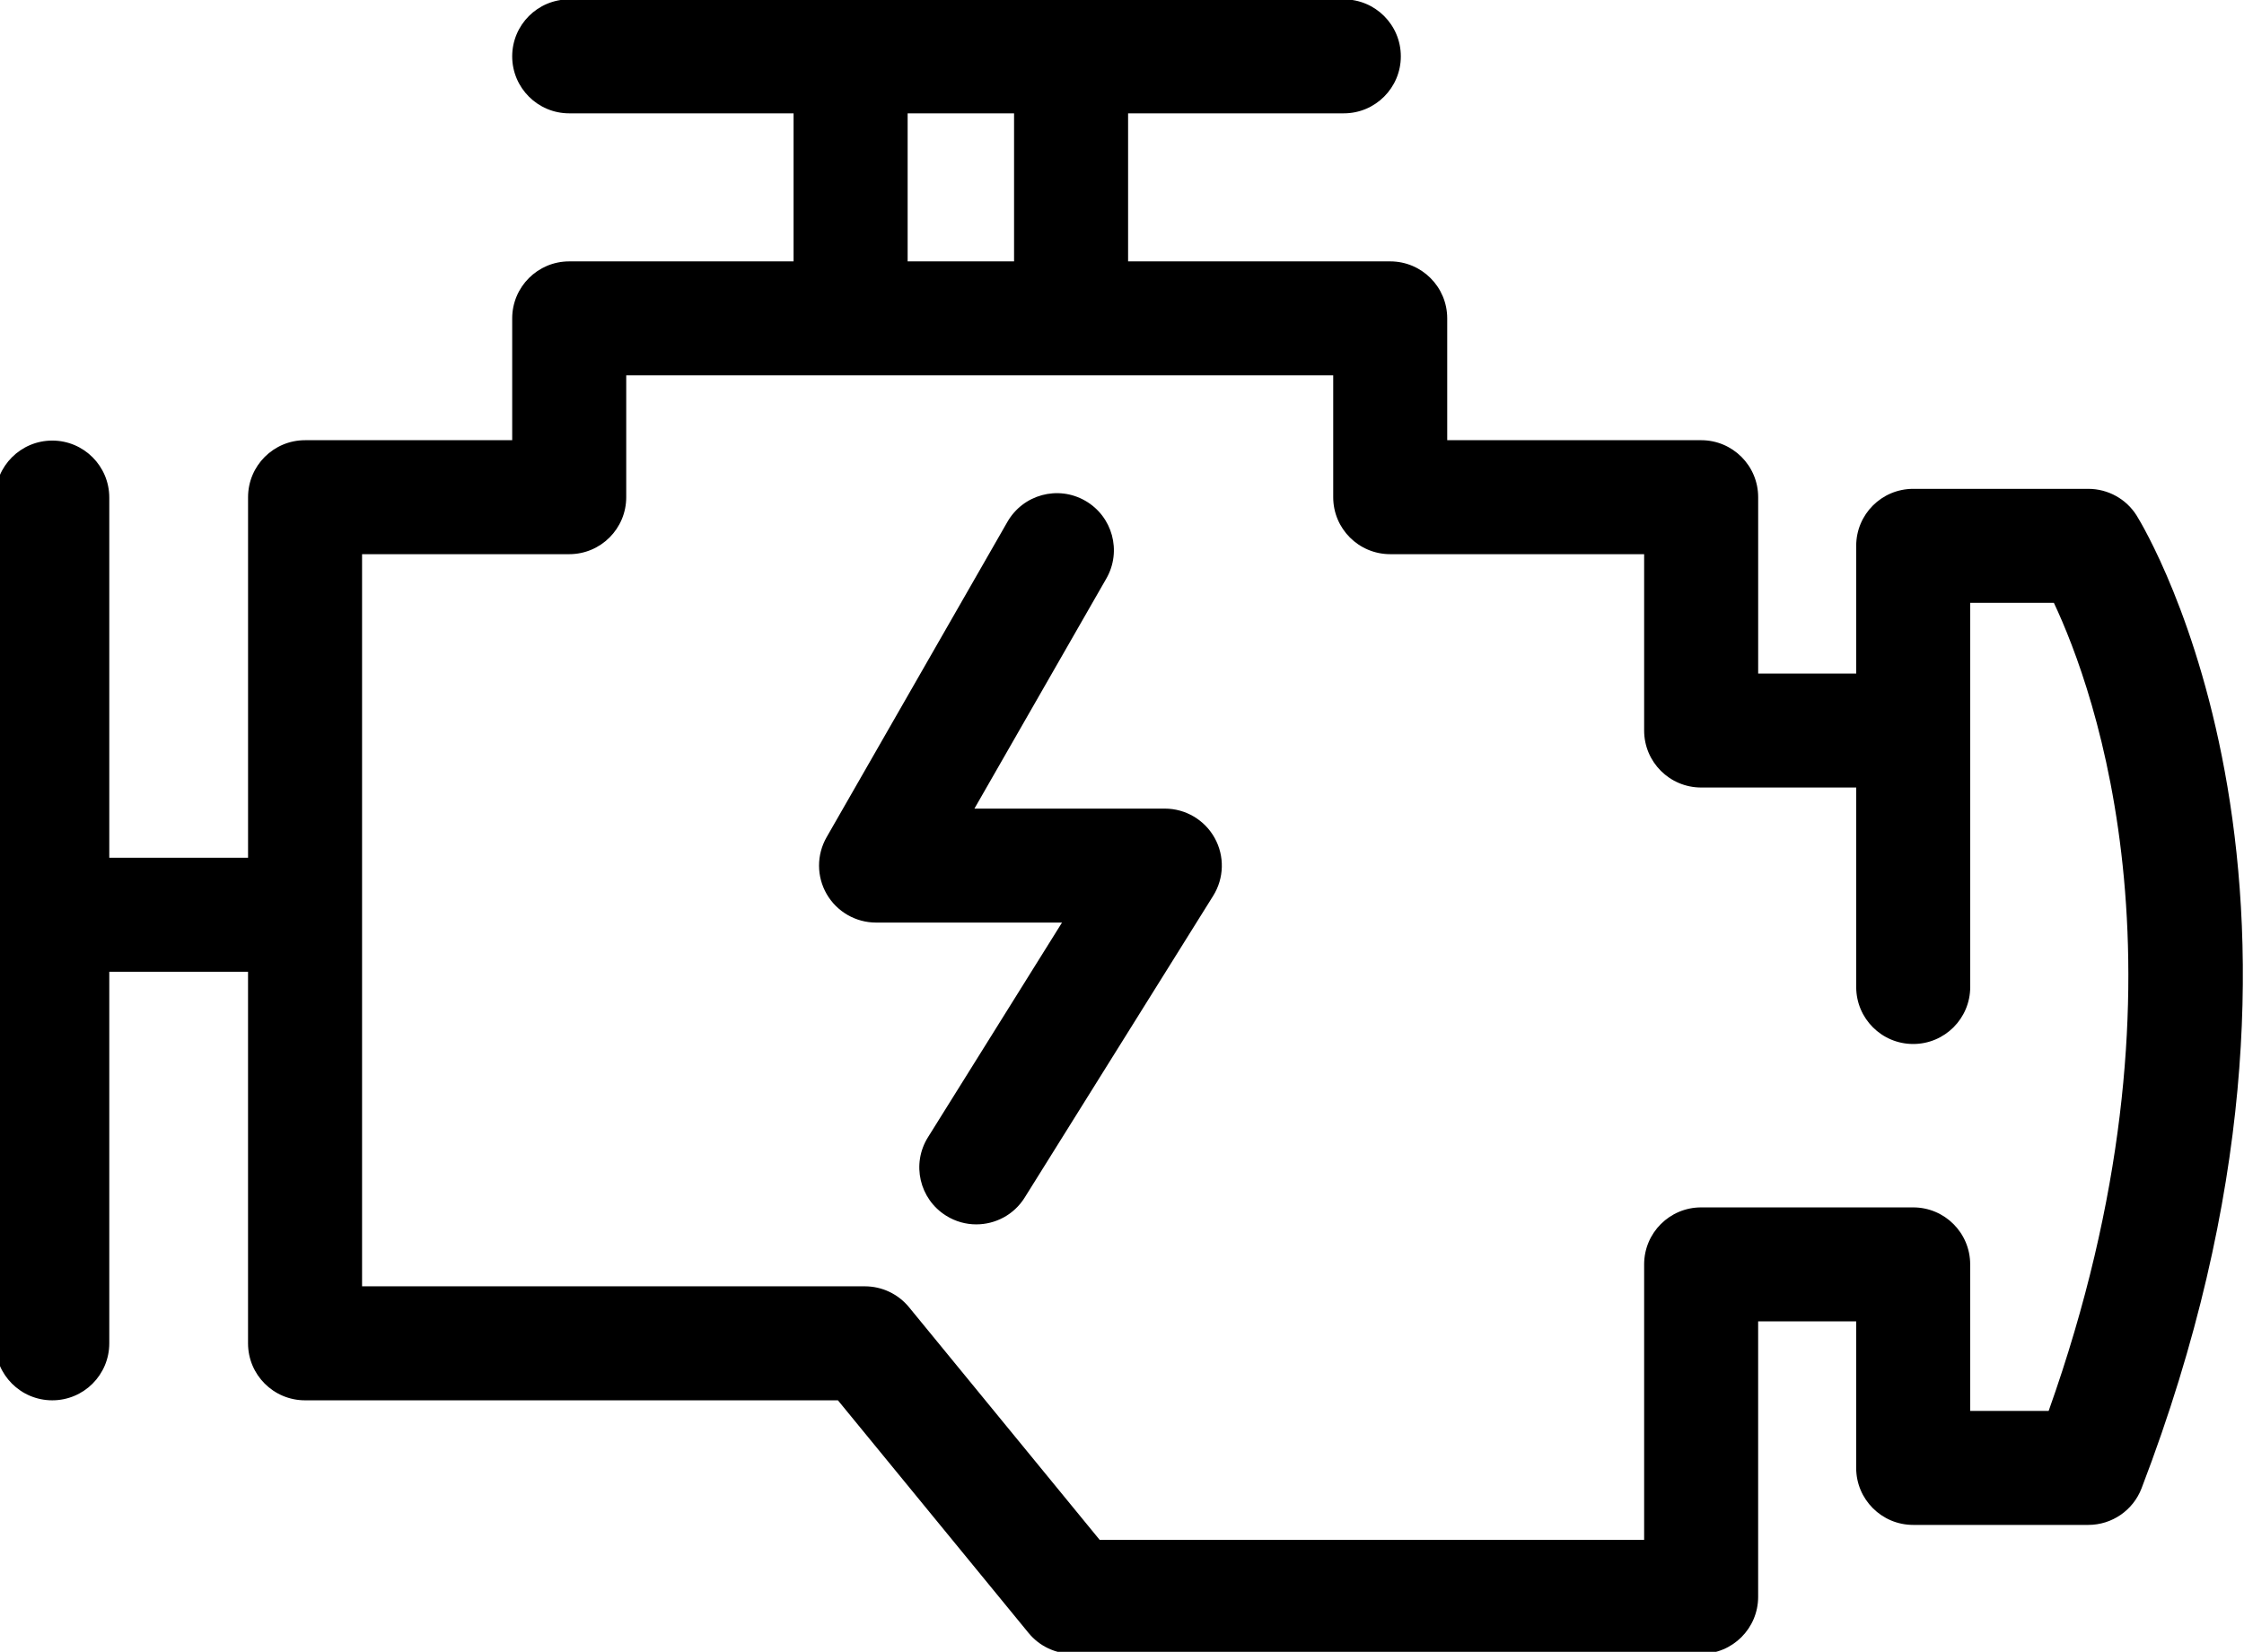
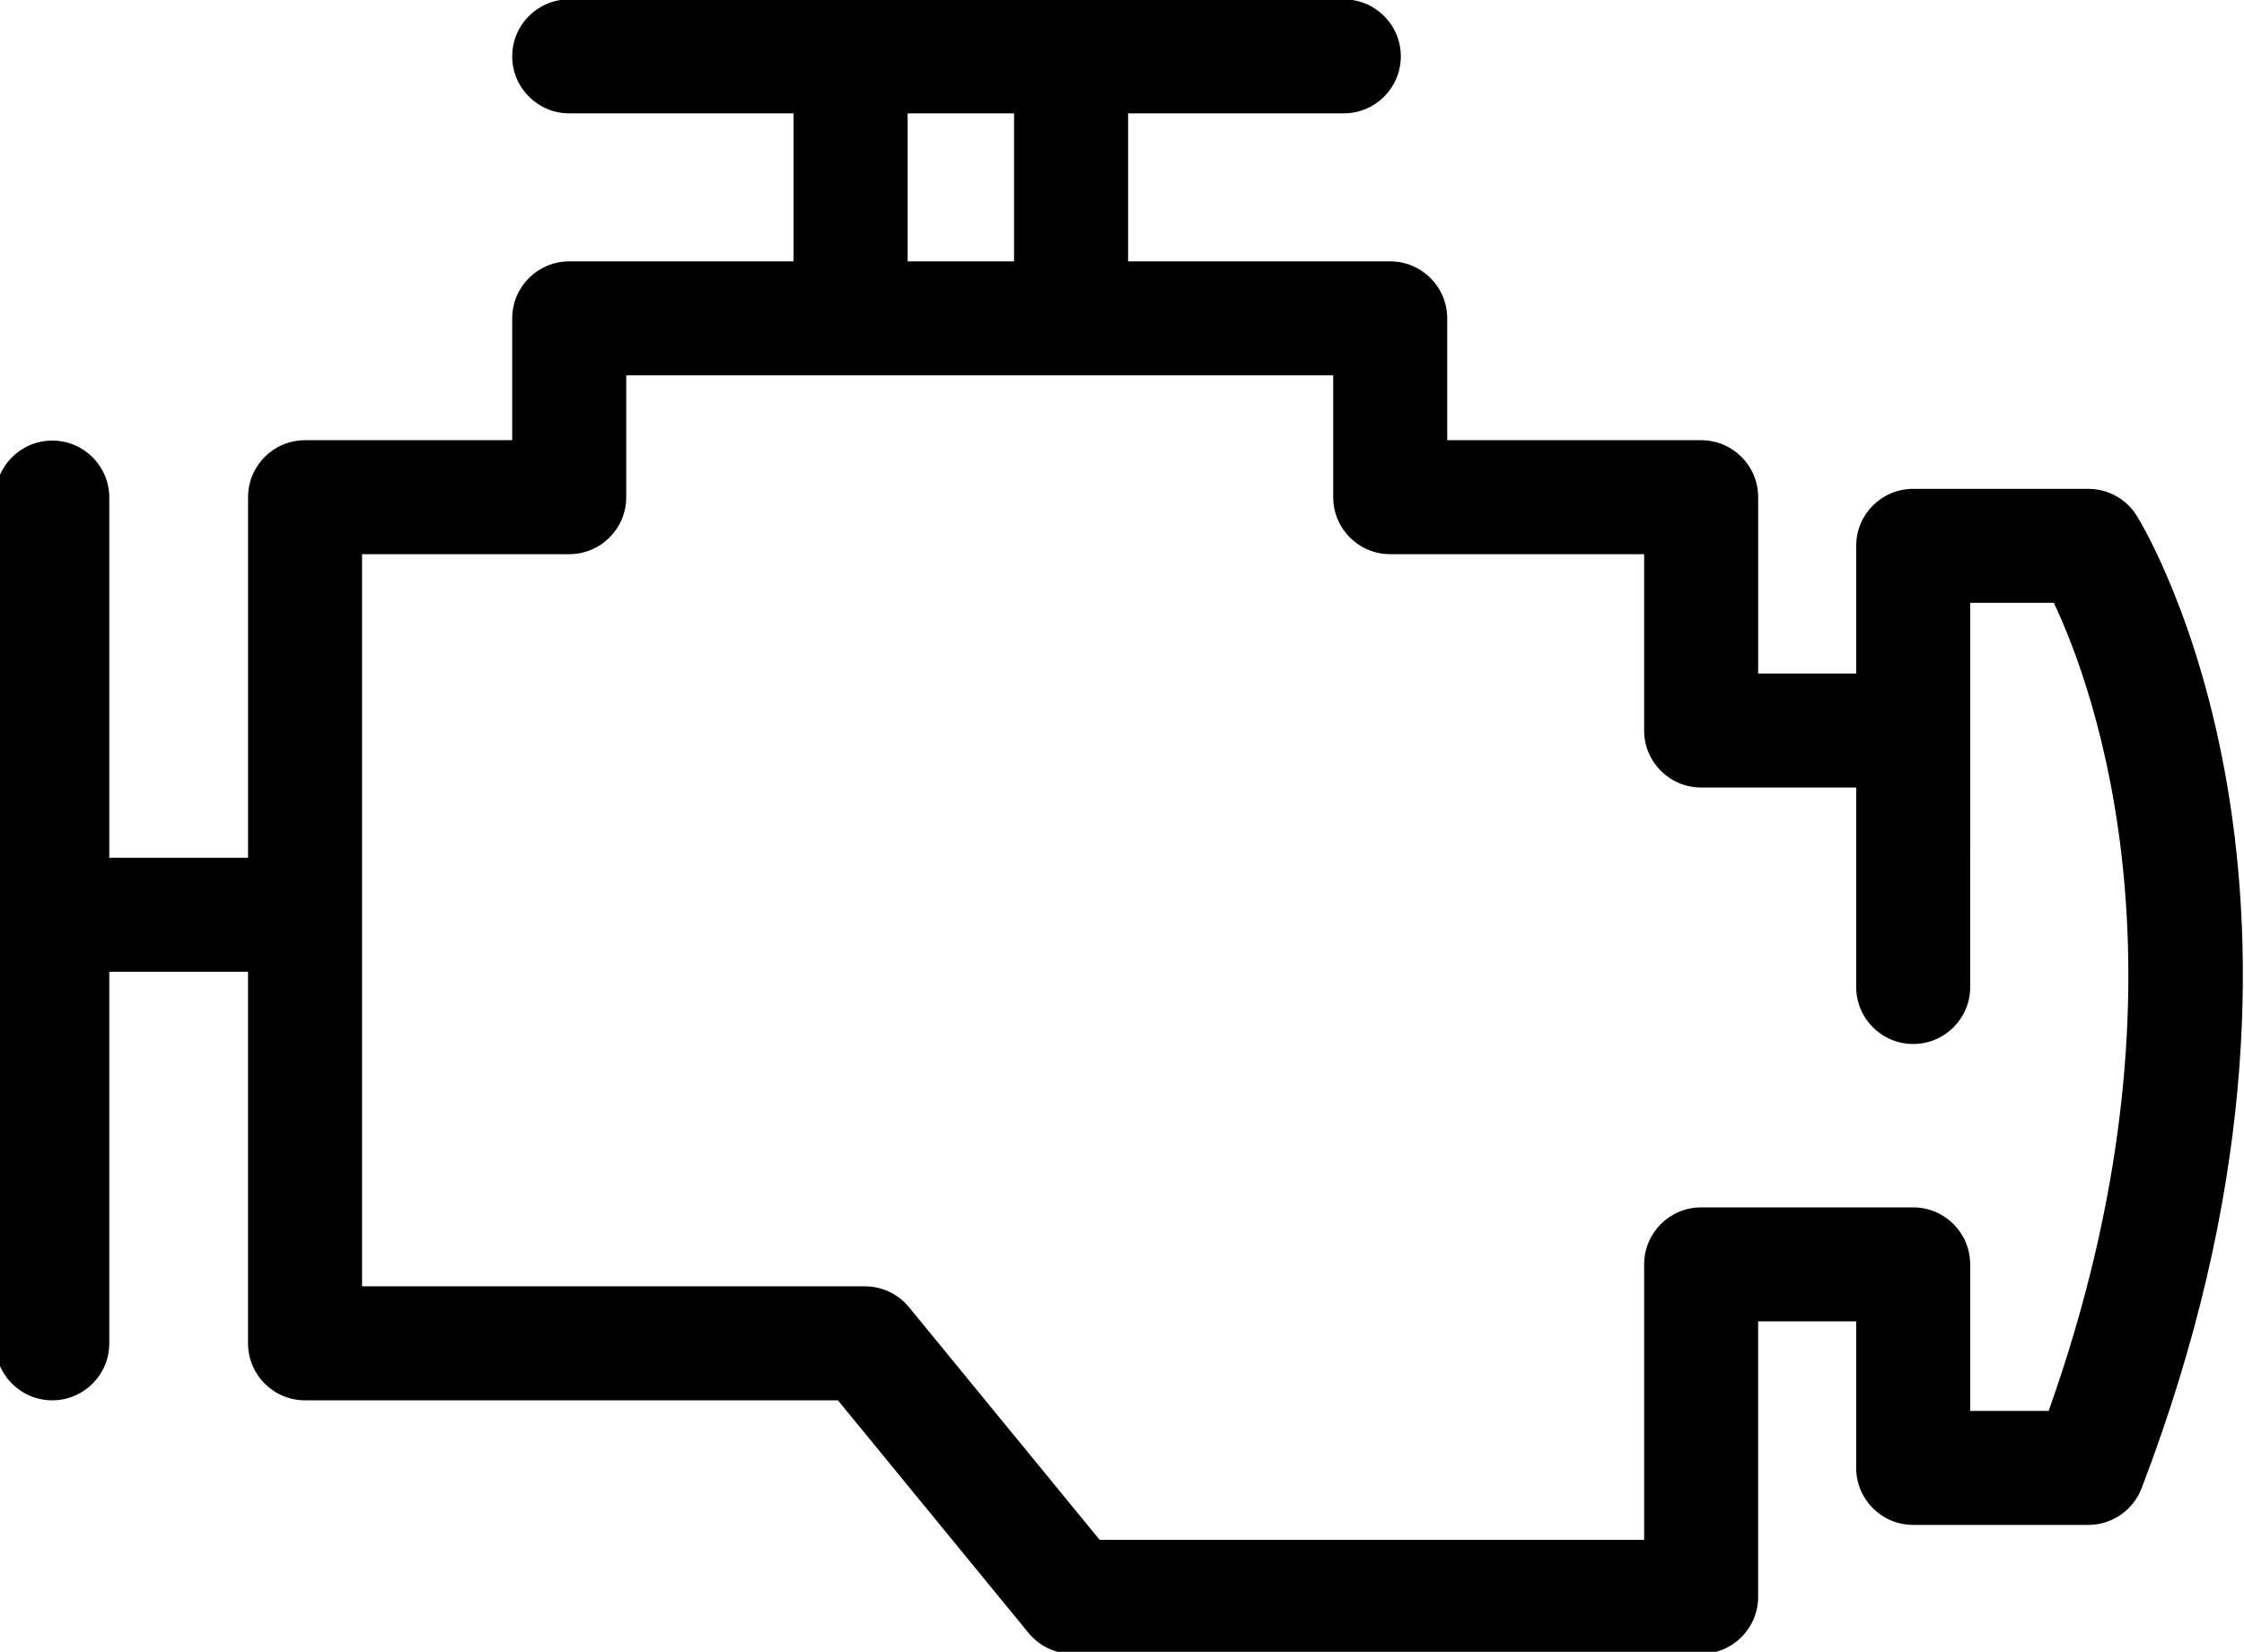
<svg xmlns="http://www.w3.org/2000/svg" width="23.524mm" height="17.321mm" viewBox="0 0 23.524 17.321" version="1.1" id="svg316" xml:space="preserve">
  <defs id="defs313" />
  <g id="layer1" transform="translate(32.619,-62.279)">
    <g id="g360" transform="matrix(0.265,0,0,0.265,-0.969,66.811)">
      <g id="g343" transform="translate(-120.819,-29.655)">
        <path d="m 83.998,31.897 h -6.929 c -1.246,0 -2.255,1.009 -2.255,2.255 v 5.053 h -3.878 v -6.978 c 0,-1.246 -1.009,-2.255 -2.255,-2.255 H 58.635 v -4.821 c 0,-1.244 -1.009,-2.255 -2.255,-2.255 H 46.011 v -5.858 h 8.534 c 1.246,0 2.255,-1.012 2.255,-2.255 0,-1.246 -1.009,-2.255 -2.255,-2.255 H 23.902 c -1.246,0 -2.255,1.009 -2.255,2.255 0,1.244 1.01,2.255 2.255,2.255 h 8.876 v 5.858 h -8.876 c -1.246,0 -2.255,1.011 -2.255,2.255 v 4.821 h -8.194 c -1.246,0 -2.255,1.009 -2.255,2.255 V 46.495 H 5.708 V 32.242 c 0,-1.246 -1.01,-2.255 -2.255,-2.255 -1.246,0 -2.255,1.009 -2.255,2.255 v 33.467 c 0,1.246 1.009,2.255 2.255,2.255 1.246,0 2.255,-1.009 2.255,-2.255 V 51.006 h 5.489 v 14.703 c 0,1.246 1.009,2.255 2.255,2.255 h 21.08 l 7.541,9.205 c 0.428,0.524 1.068,0.826 1.745,0.826 H 68.68 c 1.246,0 2.255,-1.009 2.255,-2.255 v -10.9 h 3.878 v 5.799 c 0,1.244 1.009,2.255 2.255,2.255 h 6.929 c 0.934,0 1.772,-0.577 2.106,-1.45 8.936,-23.318 0.188,-37.871 -0.189,-38.481 -0.41,-0.662 -1.136,-1.066 -1.916,-1.066 z M 37.29,17.038 h 4.21 v 5.858 h -4.21 z m 45.137,51.346 h -3.104 v -5.799 c 0,-1.246 -1.009,-2.255 -2.255,-2.255 H 68.68 c -1.246,0 -2.255,1.009 -2.255,2.255 V 73.484 H 44.885 L 37.344,64.279 C 36.916,63.757 36.276,63.453 35.598,63.453 H 15.708 V 34.482 h 8.195 c 1.246,0 2.255,-1.009 2.255,-2.255 v -4.821 h 27.967 v 4.821 c 0,1.246 1.009,2.255 2.255,2.255 h 10.045 v 6.978 c 0,1.246 1.009,2.255 2.255,2.255 h 6.134 v 7.894 c 0,1.246 1.009,2.255 2.255,2.255 1.246,0 2.255,-1.01 2.255,-2.255 V 41.46 36.407 h 3.31 c 1.616,3.434 5.842,14.962 -0.207,31.977 z" id="path339" />
-         <path d="m 47.464,44.55 h -7.532 l 5.218,-9.103 c 0.62,-1.081 0.247,-2.459 -0.834,-3.079 -1.083,-0.622 -2.459,-0.245 -3.079,0.836 l -7.153,12.479 c -0.4,0.699 -0.398,1.558 0.006,2.253 0.404,0.695 1.146,1.124 1.952,1.124 h 7.355 l -5.302,8.494 c -0.661,1.056 -0.338,2.447 0.718,3.105 0.371,0.233 0.785,0.343 1.193,0.343 0.752,0 1.487,-0.375 1.915,-1.061 L 49.377,48 c 0.434,-0.695 0.457,-1.57 0.059,-2.288 -0.397,-0.715 -1.152,-1.162 -1.972,-1.162 z" id="path341" />
      </g>
    </g>
  </g>
</svg>